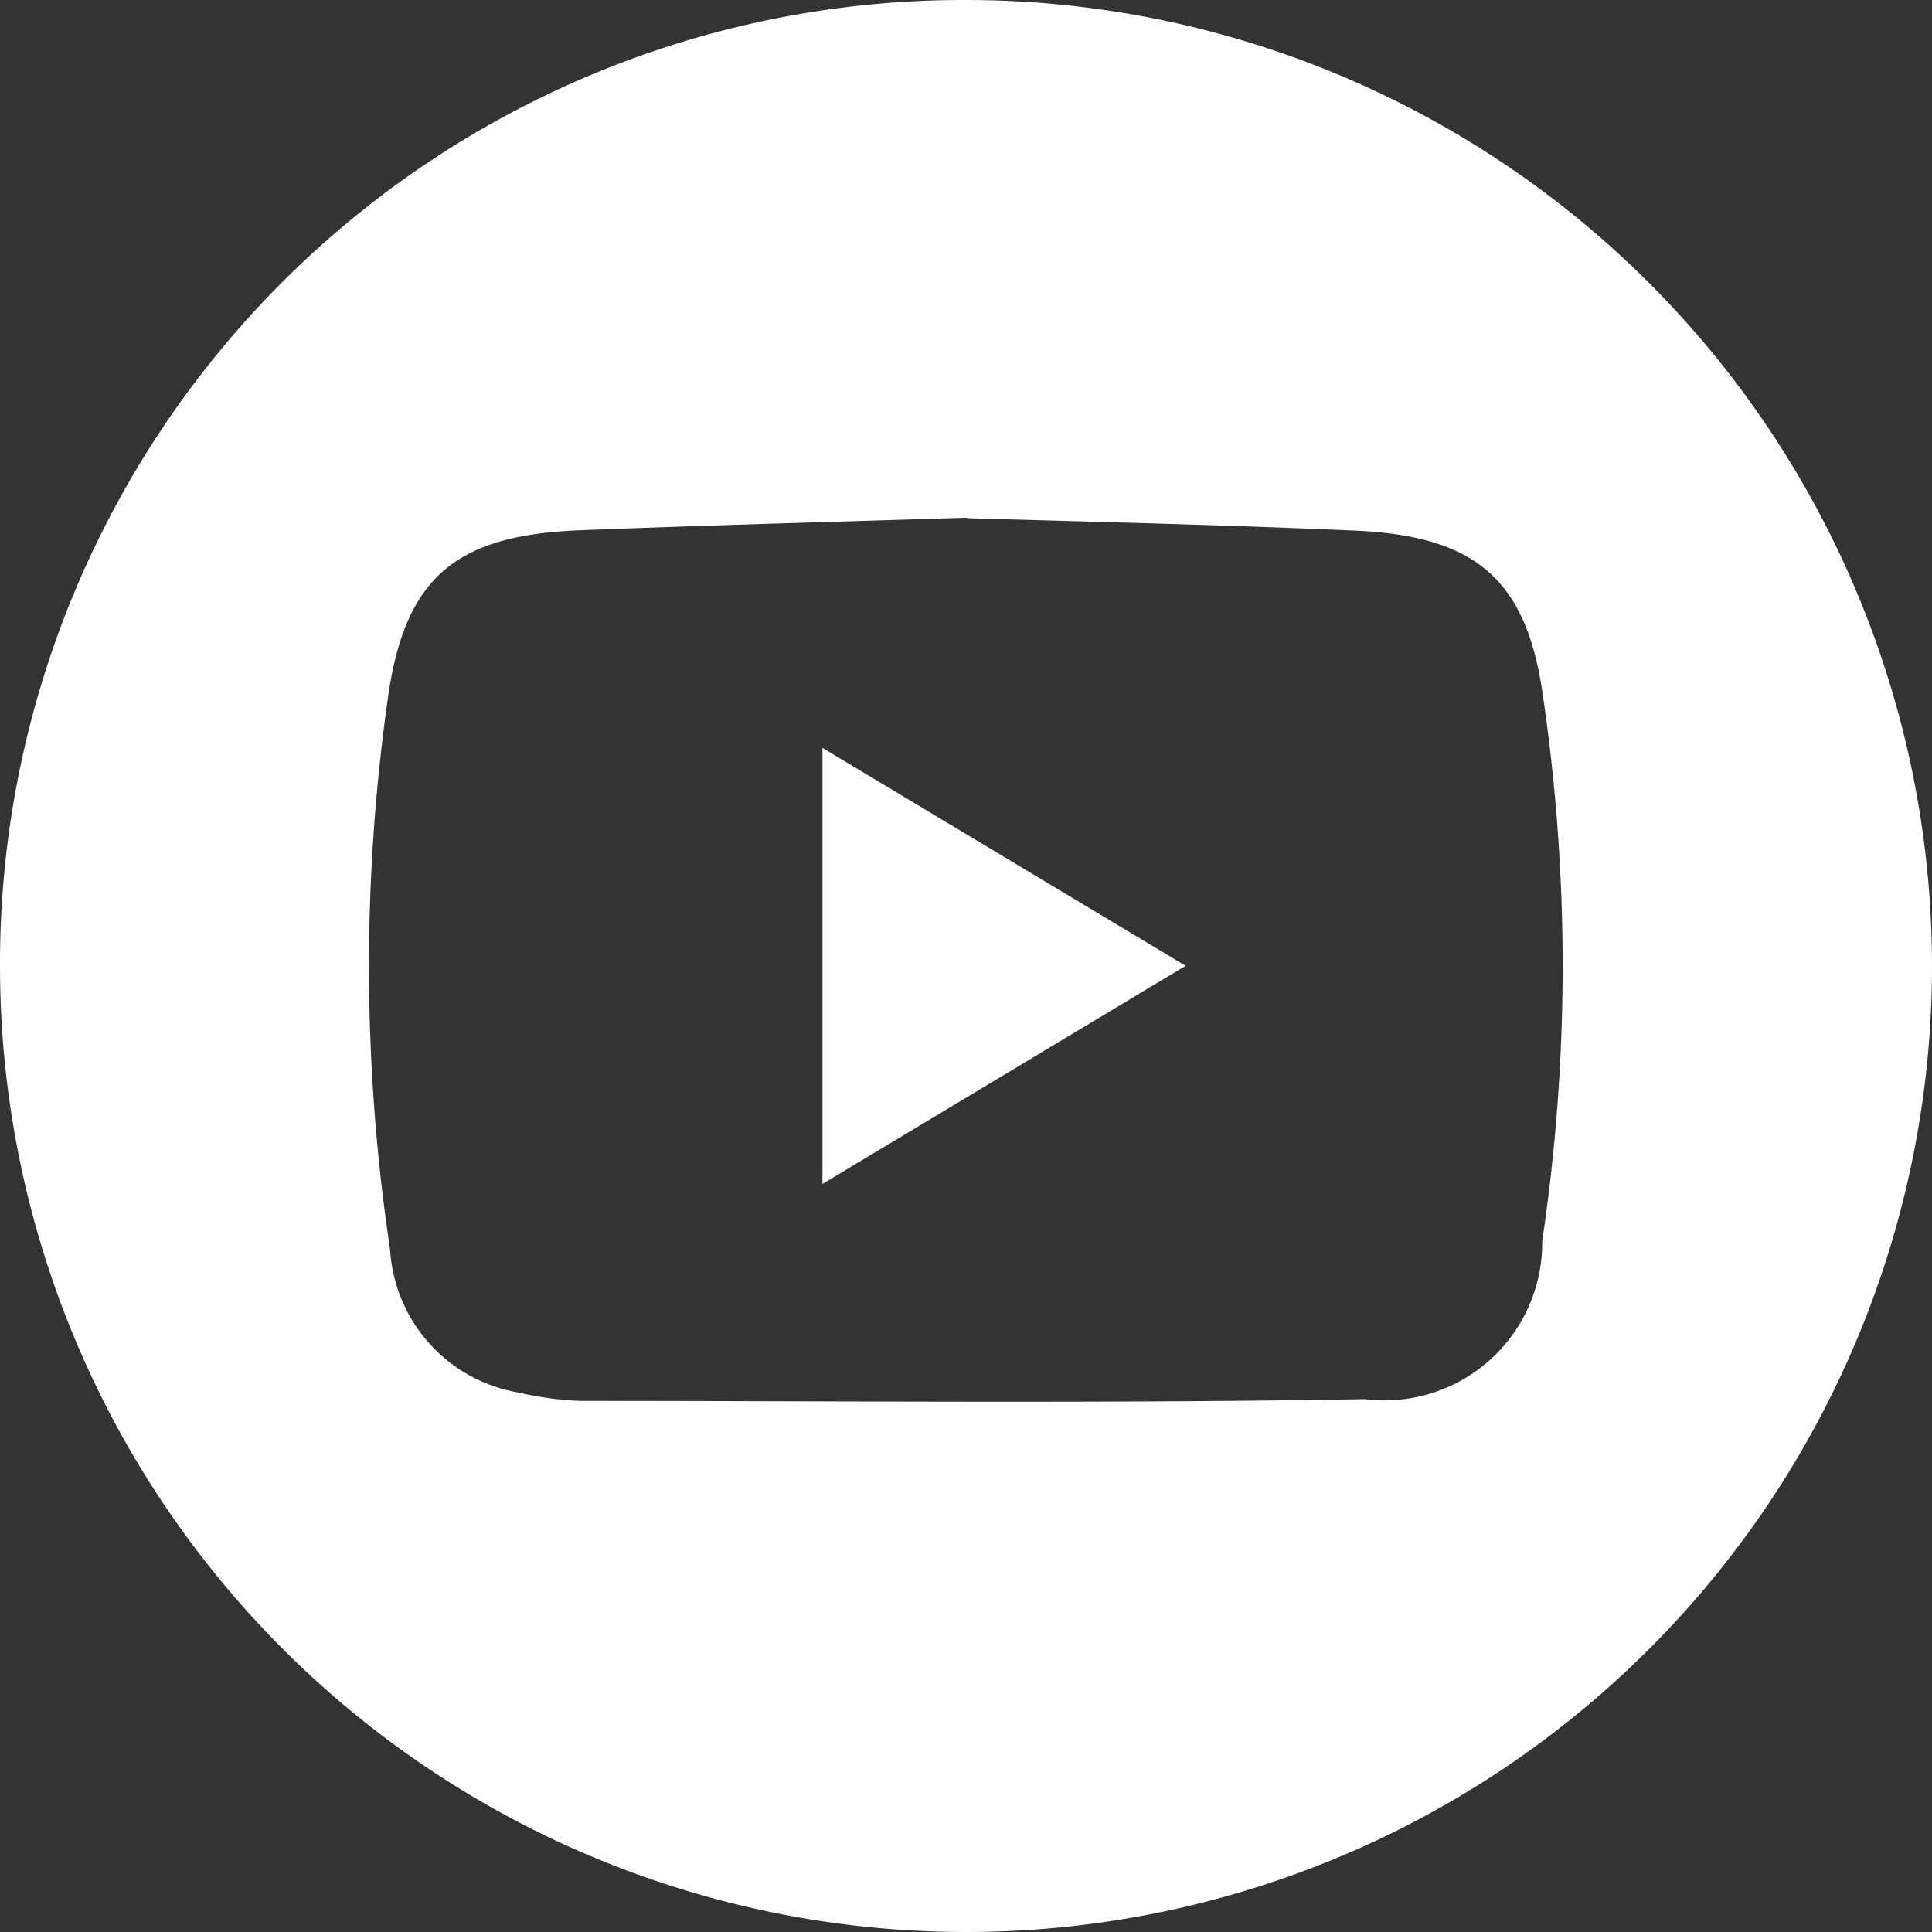
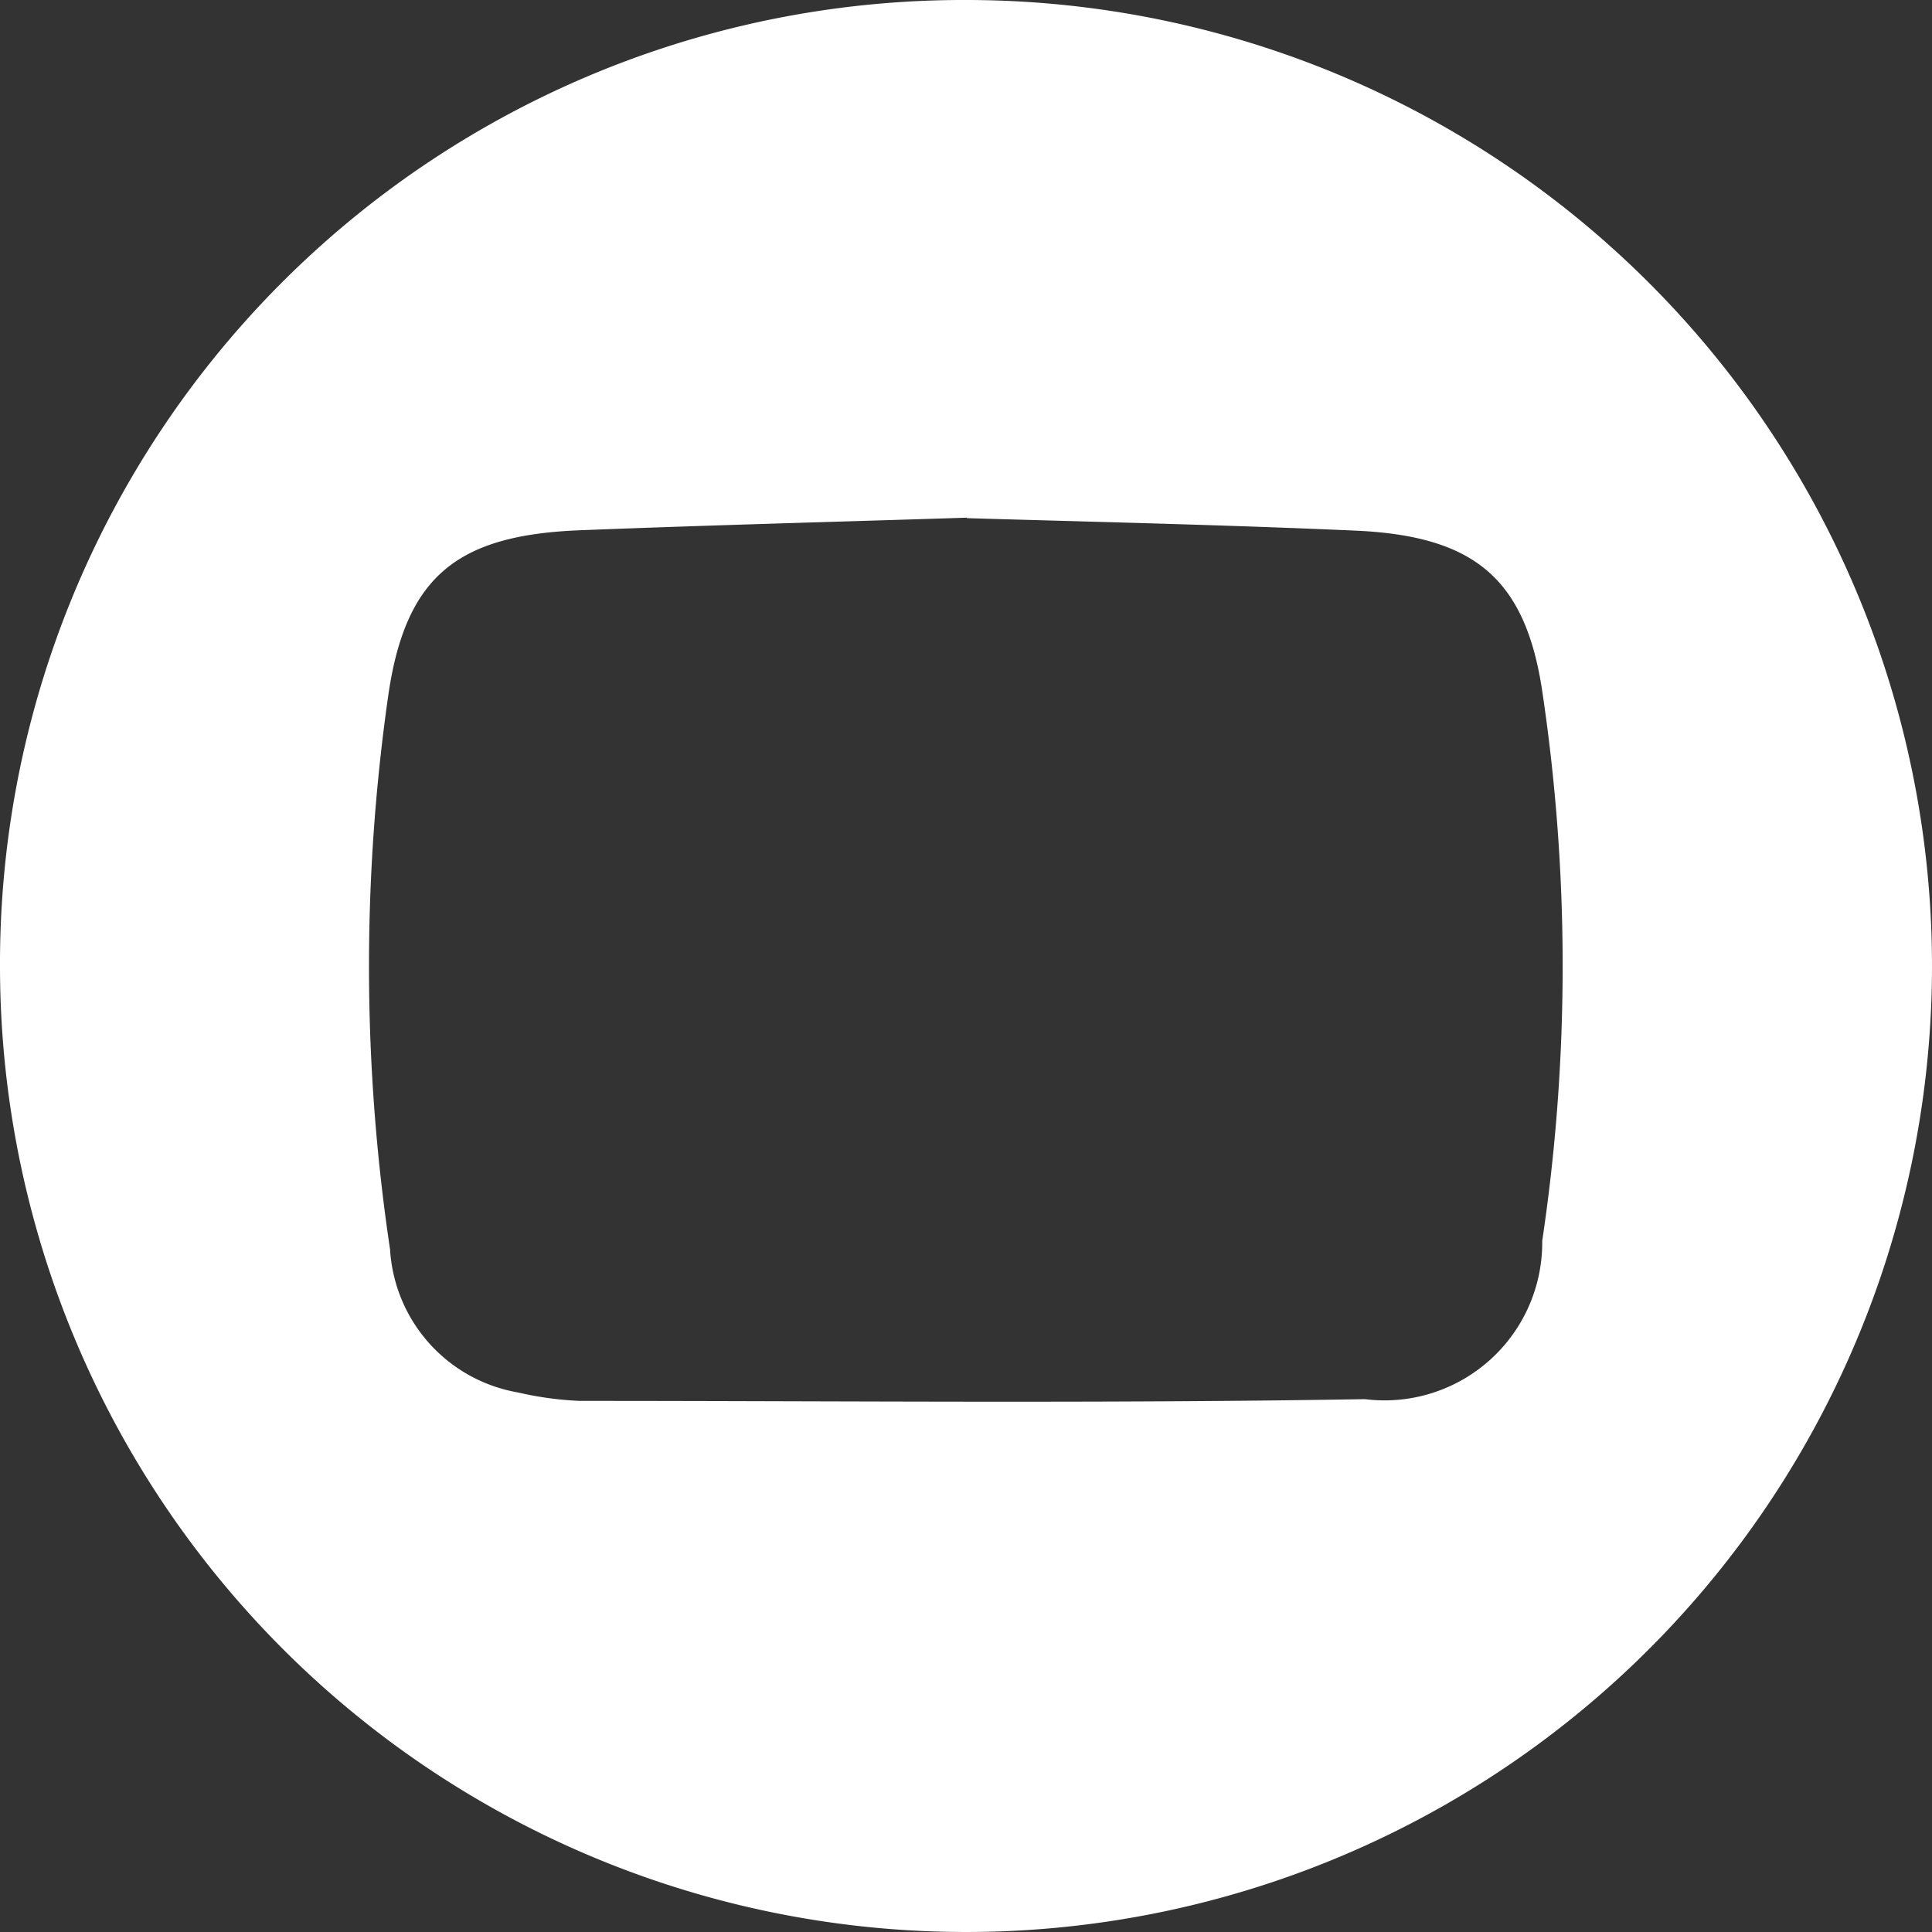
<svg xmlns="http://www.w3.org/2000/svg" width="20" height="20" viewBox="0 0 20 20">
  <rect x="0" y="0" width="20" height="20" fill="#333333" stroke="none" />
  <g transform="translate(-173 -2160.036)">
    <path d="M183,2160.036a10,10,0,1,1-10,10A9.974,9.974,0,0,1,183,2160.036Zm.008,5.359c-1.346.043-2.674.078-4,.13-1.263.049-1.809.464-1.989,1.712a19.816,19.816,0,0,0,.019,5.734,1.6,1.6,0,0,0,1.326,1.48,3.446,3.446,0,0,0,.637.087c2.709,0,5.419.028,8.128-.018a1.633,1.633,0,0,0,1.836-1.638,19.262,19.262,0,0,0,0-5.693c-.176-1.175-.716-1.6-1.911-1.659C185.7,2165.47,184.349,2165.439,183.011,2165.4Z" fill="#fff" />
-     <path d="M181.514,2167.778l3.76,2.256-3.76,2.258Z" fill="#fff" />
  </g>
</svg>